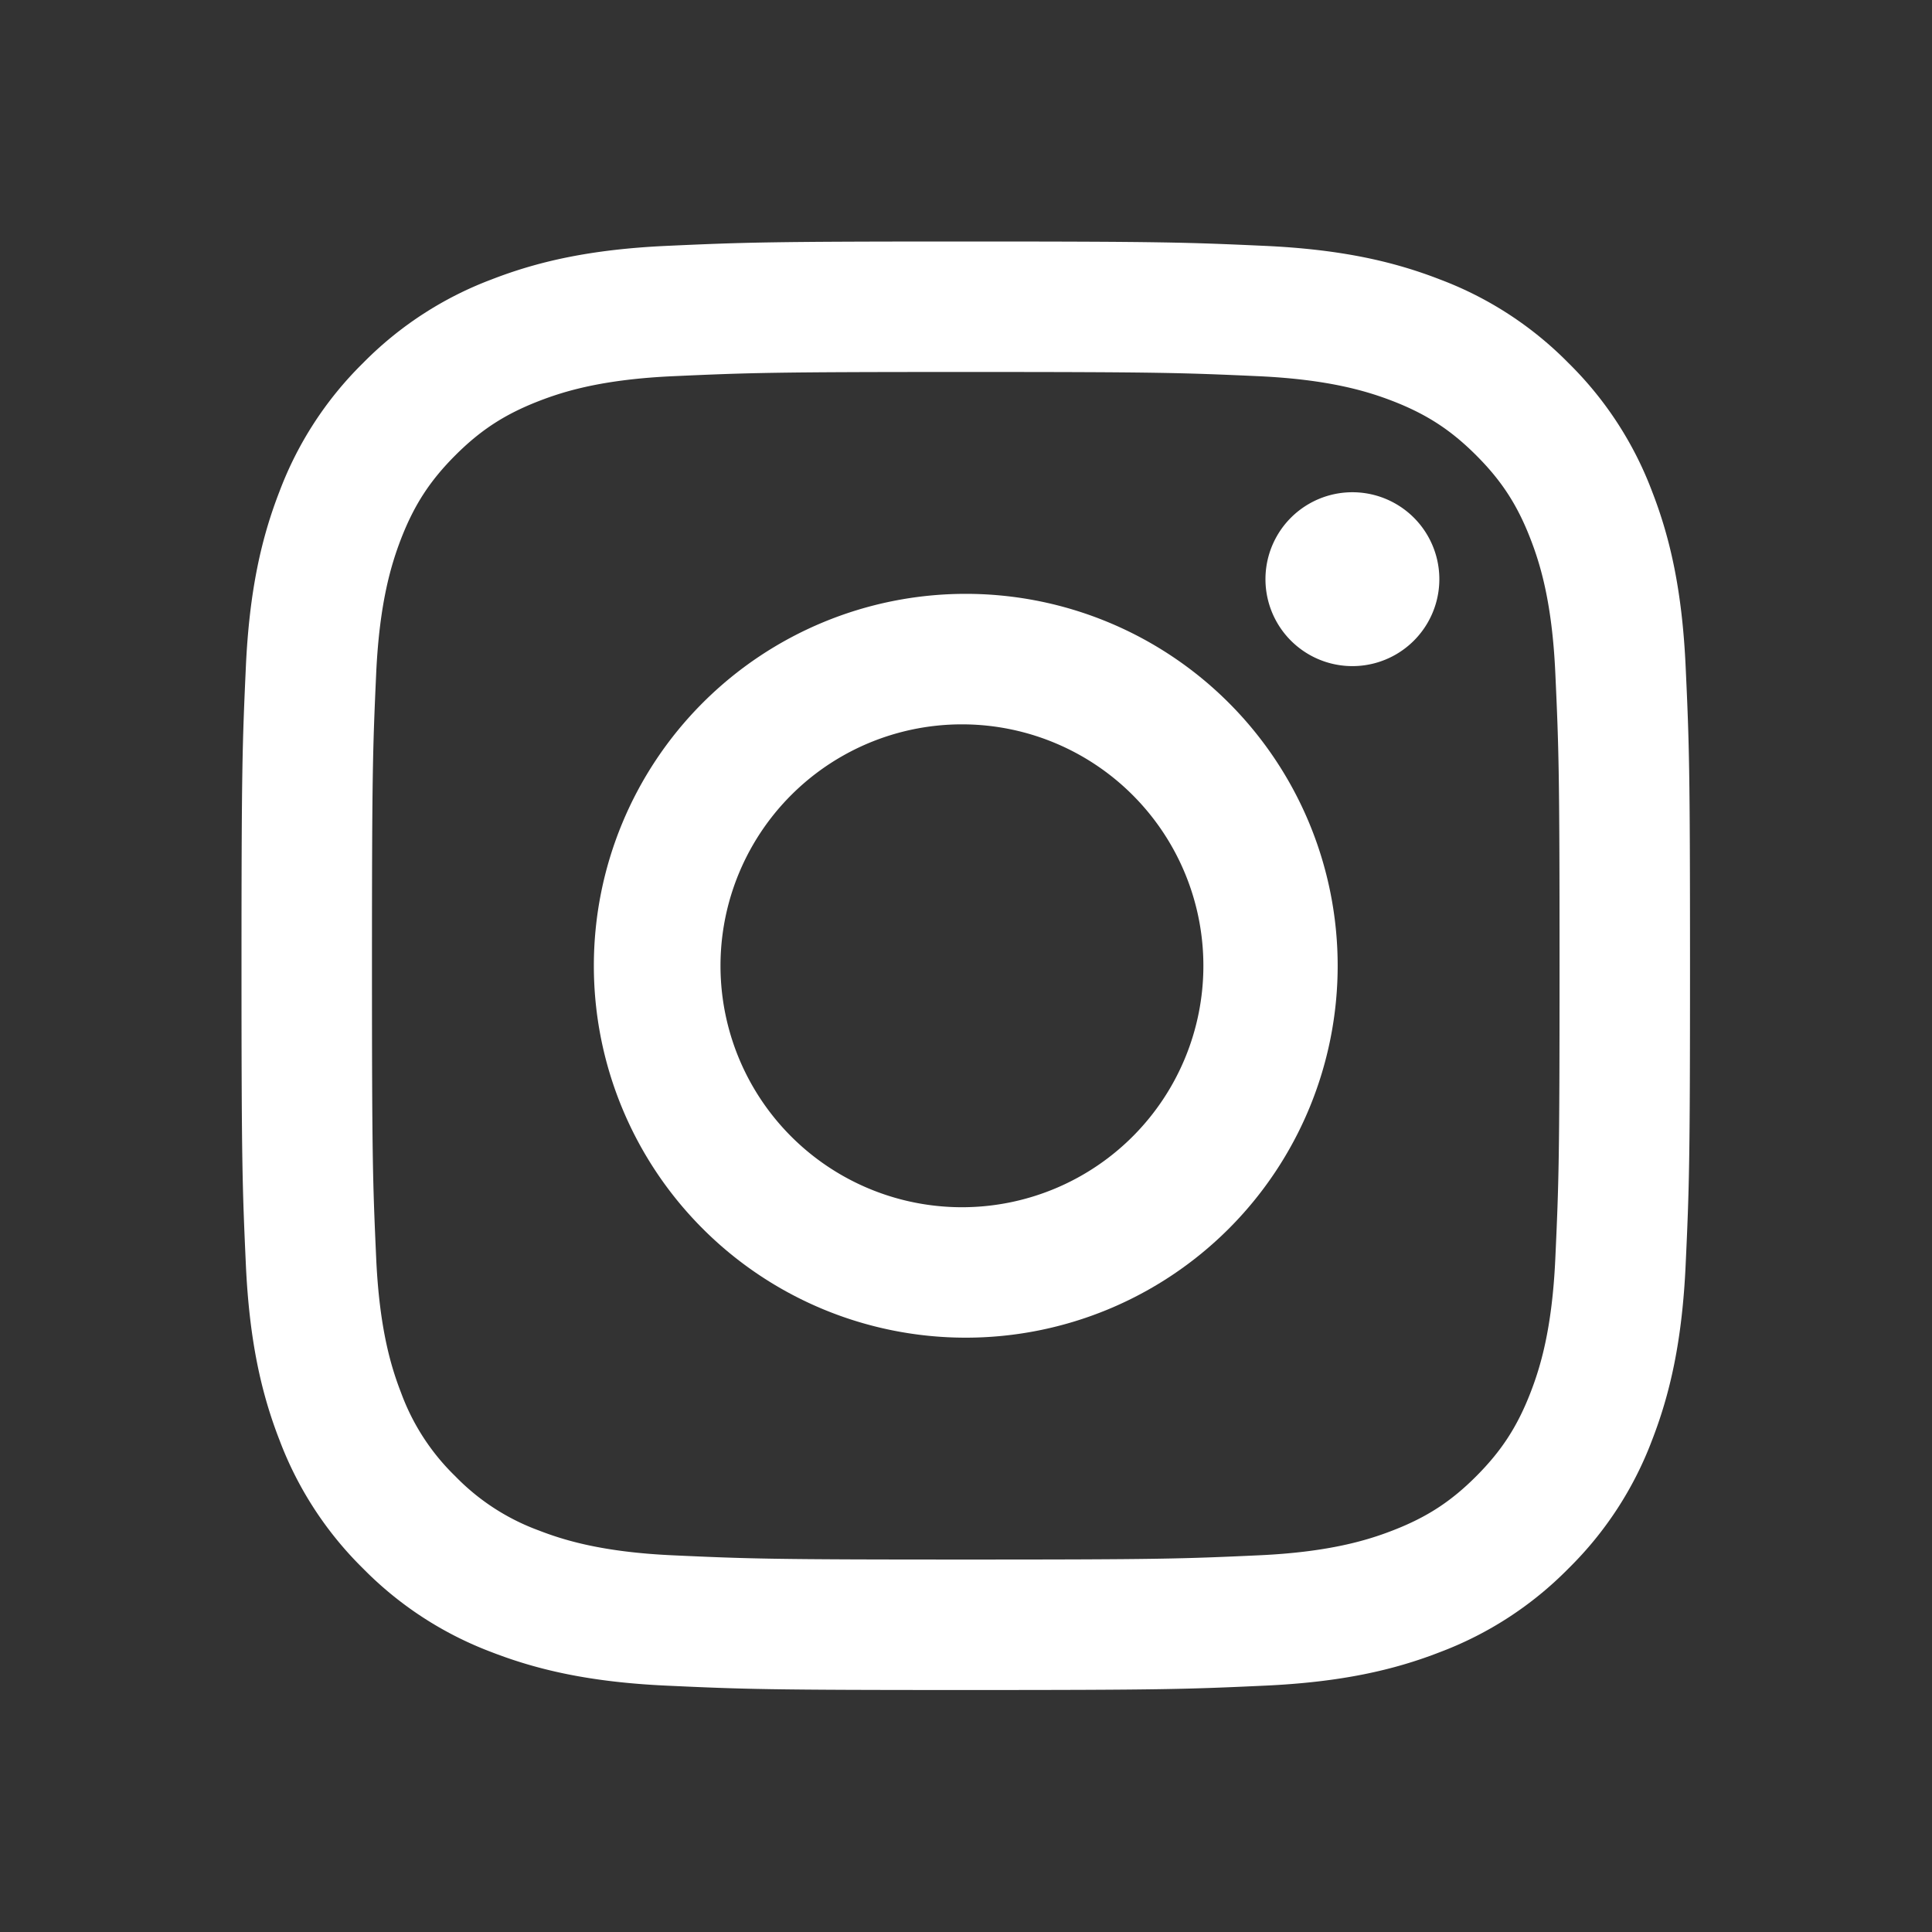
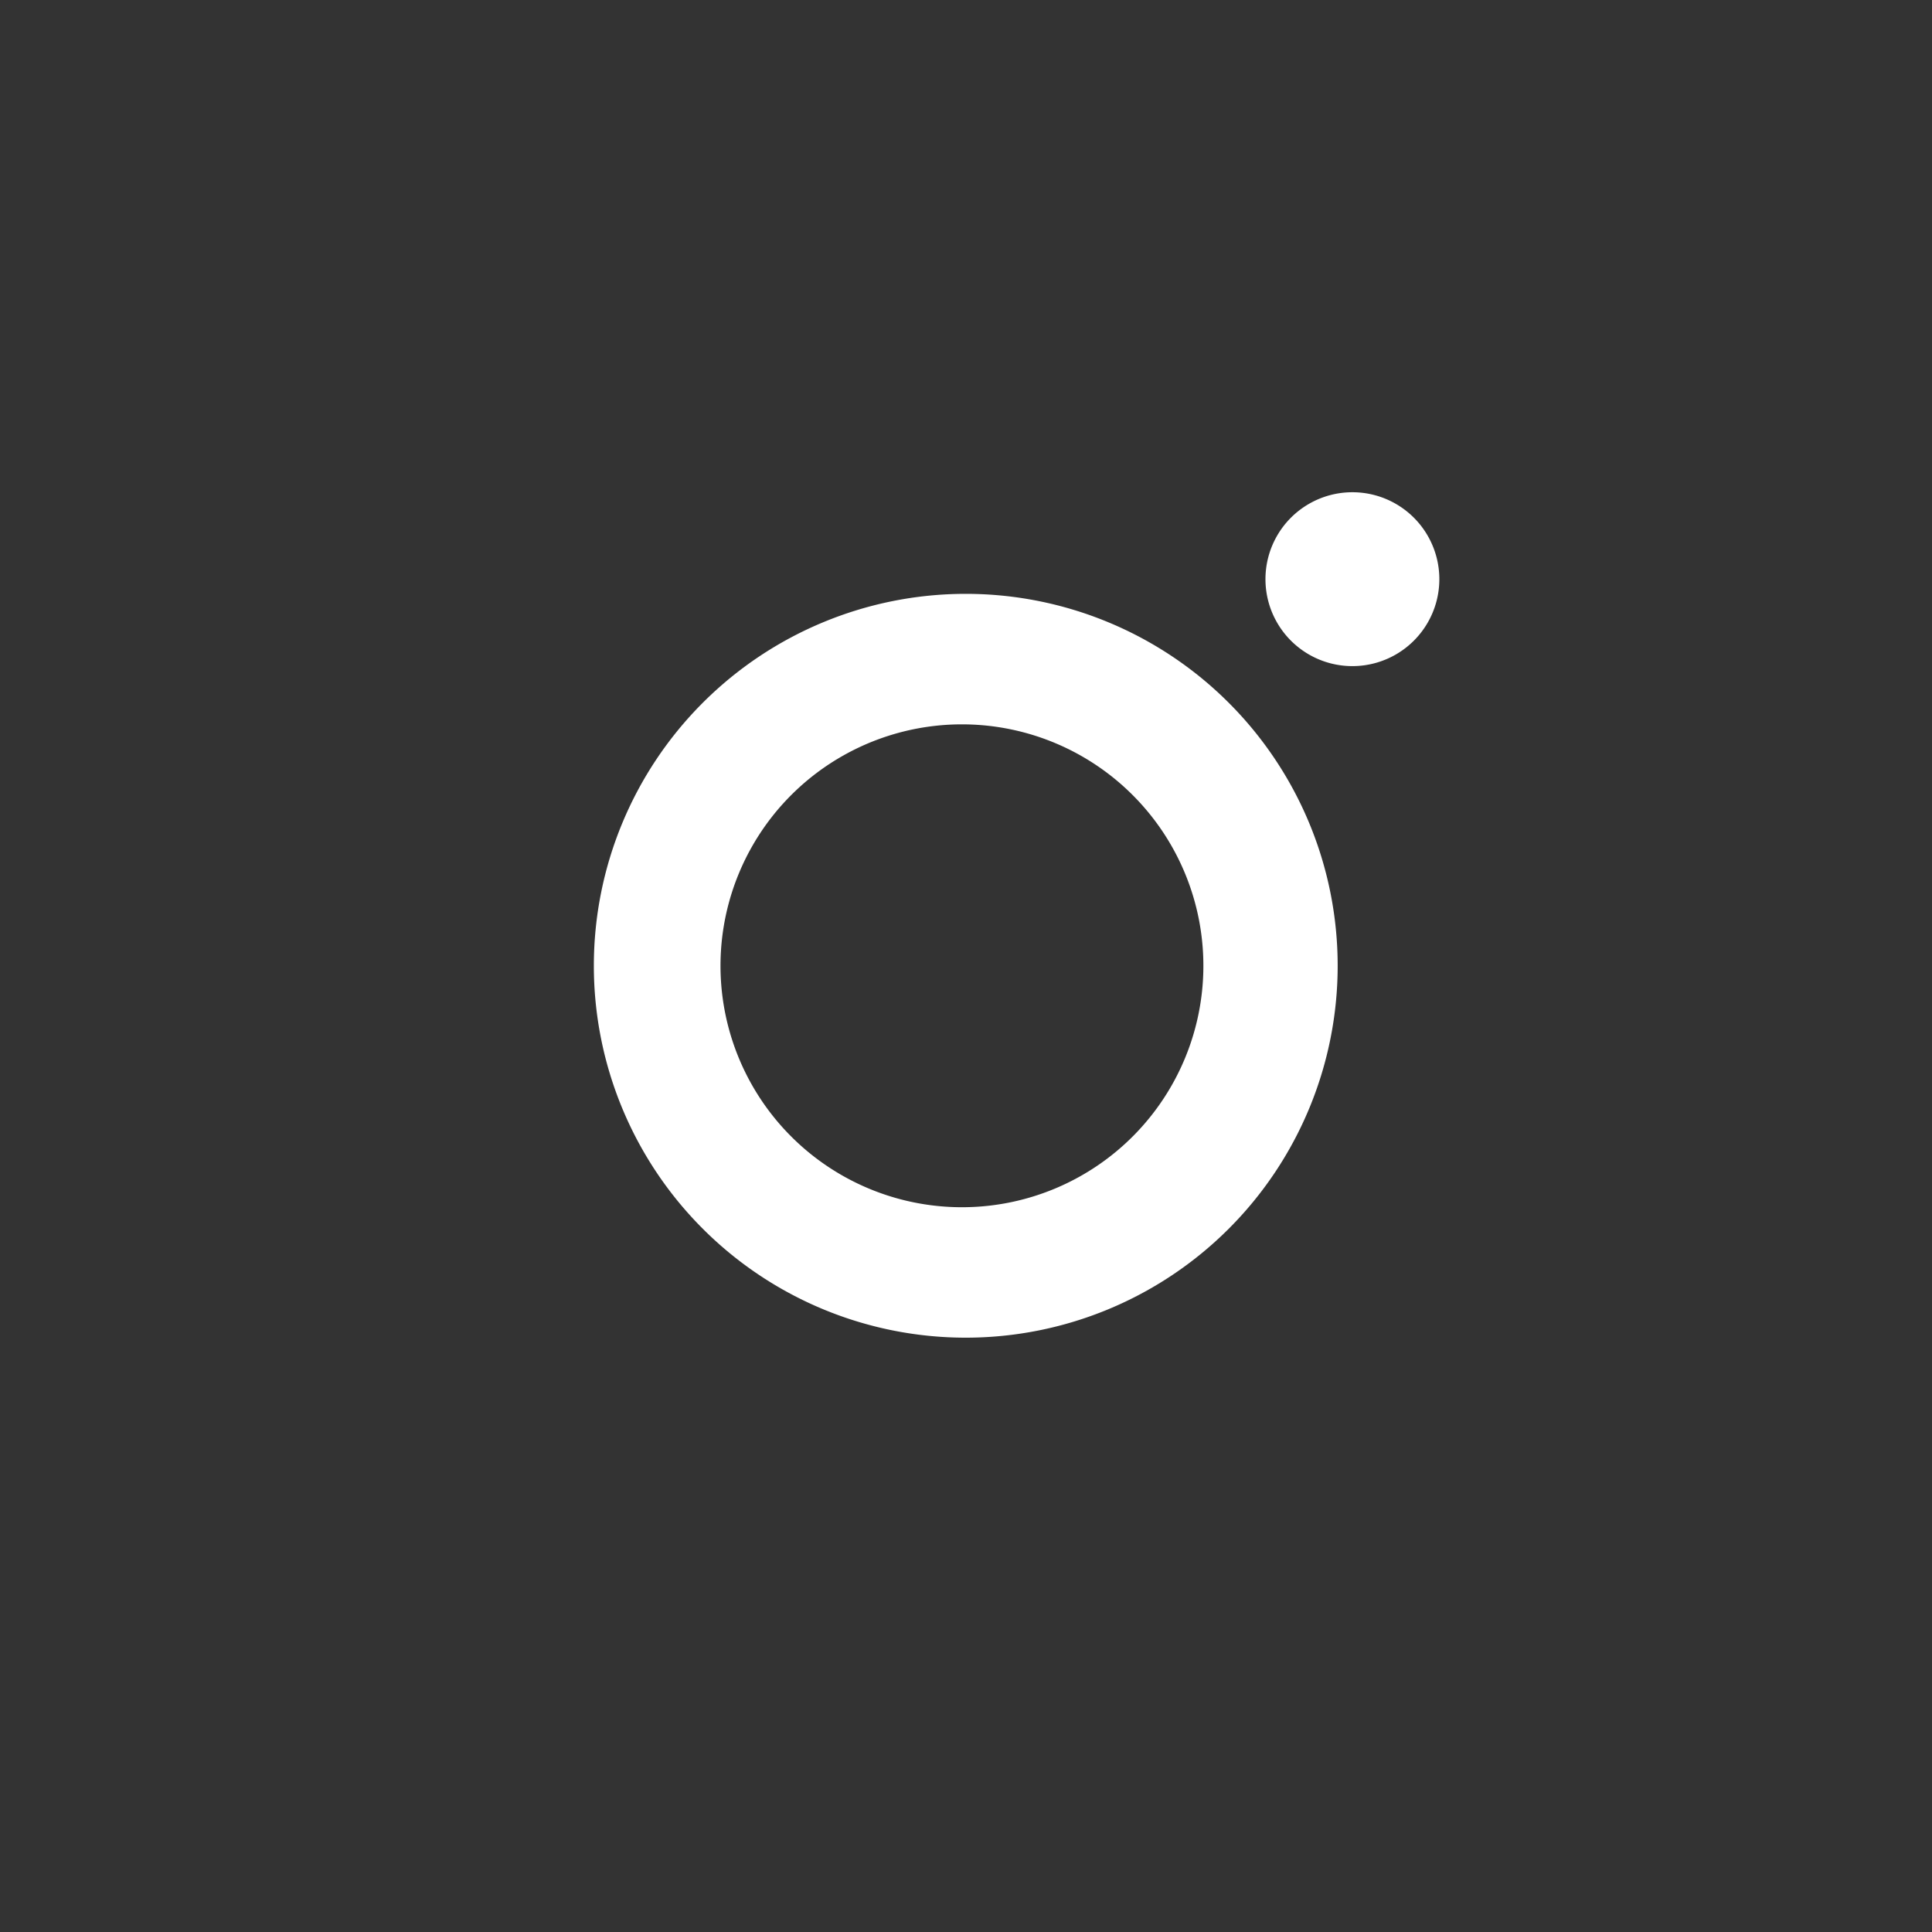
<svg xmlns="http://www.w3.org/2000/svg" width="32" height="32" viewBox="0 0 32 32">
  <rect x="0" y="0" width="32" height="32" fill="#333333" stroke="none" />
  <g fill="none" fill-rule="evenodd">
-     <path d="M15.996 4c-3.258 0-3.666.014-4.946.072-1.277.058-2.149.261-2.912.558a5.9 5.9 0 0 0-2.125 1.383A5.9 5.9 0 0 0 4.63 8.138c-.297.763-.5 1.635-.558 2.912C4.014 12.33 4 12.738 4 15.996s.014 3.667.072 4.946c.058 1.277.261 2.15.558 2.912a5.9 5.9 0 0 0 1.383 2.125 5.9 5.9 0 0 0 2.125 1.384c.763.296 1.635.499 2.912.557 1.28.059 1.688.072 4.946.072s3.667-.013 4.946-.072c1.277-.058 2.15-.26 2.912-.557a5.9 5.9 0 0 0 2.125-1.384 5.9 5.9 0 0 0 1.384-2.125c.296-.763.499-1.635.557-2.912.059-1.28.072-1.688.072-4.946s-.013-3.666-.072-4.946c-.058-1.277-.26-2.149-.557-2.912a5.9 5.9 0 0 0-1.384-2.125 5.9 5.9 0 0 0-2.125-1.383c-.763-.297-1.635-.5-2.912-.558C19.662 4.014 19.254 4 15.996 4m0 2.161c3.203 0 3.583.013 4.848.07 1.17.054 1.805.25 2.227.413.56.218.96.478 1.38.898s.68.82.897 1.38c.164.422.36 1.057.413 2.227.058 1.265.07 1.644.07 4.847s-.012 3.583-.07 4.848c-.053 1.17-.249 1.805-.413 2.227-.218.56-.478.96-.897 1.38s-.82.68-1.38.897c-.422.164-1.058.36-2.227.413-1.265.058-1.644.07-4.848.07s-3.582-.012-4.847-.07c-1.17-.053-1.805-.249-2.228-.413a3.7 3.7 0 0 1-1.38-.897 3.7 3.7 0 0 1-.897-1.38c-.164-.422-.36-1.058-.413-2.227-.057-1.265-.07-1.645-.07-4.848s.013-3.582.07-4.847c.054-1.17.25-1.805.413-2.228.218-.56.478-.96.898-1.38s.82-.679 1.38-.897c.422-.164 1.057-.36 2.227-.413 1.265-.057 1.644-.07 4.847-.07" fill="#FFF" />
    <path d="M15.996 19.995a3.999 3.999 0 1 1 0-7.997 3.999 3.999 0 0 1 0 7.997m0-10.159a6.16 6.16 0 1 0 0 12.32 6.16 6.16 0 0 0 0-12.32m7.844-.243a1.44 1.44 0 1 1-2.88 0 1.44 1.44 0 0 1 2.88 0" fill="#FFF" />
    <path d="M0 0h32v32H0z" />
  </g>
</svg>